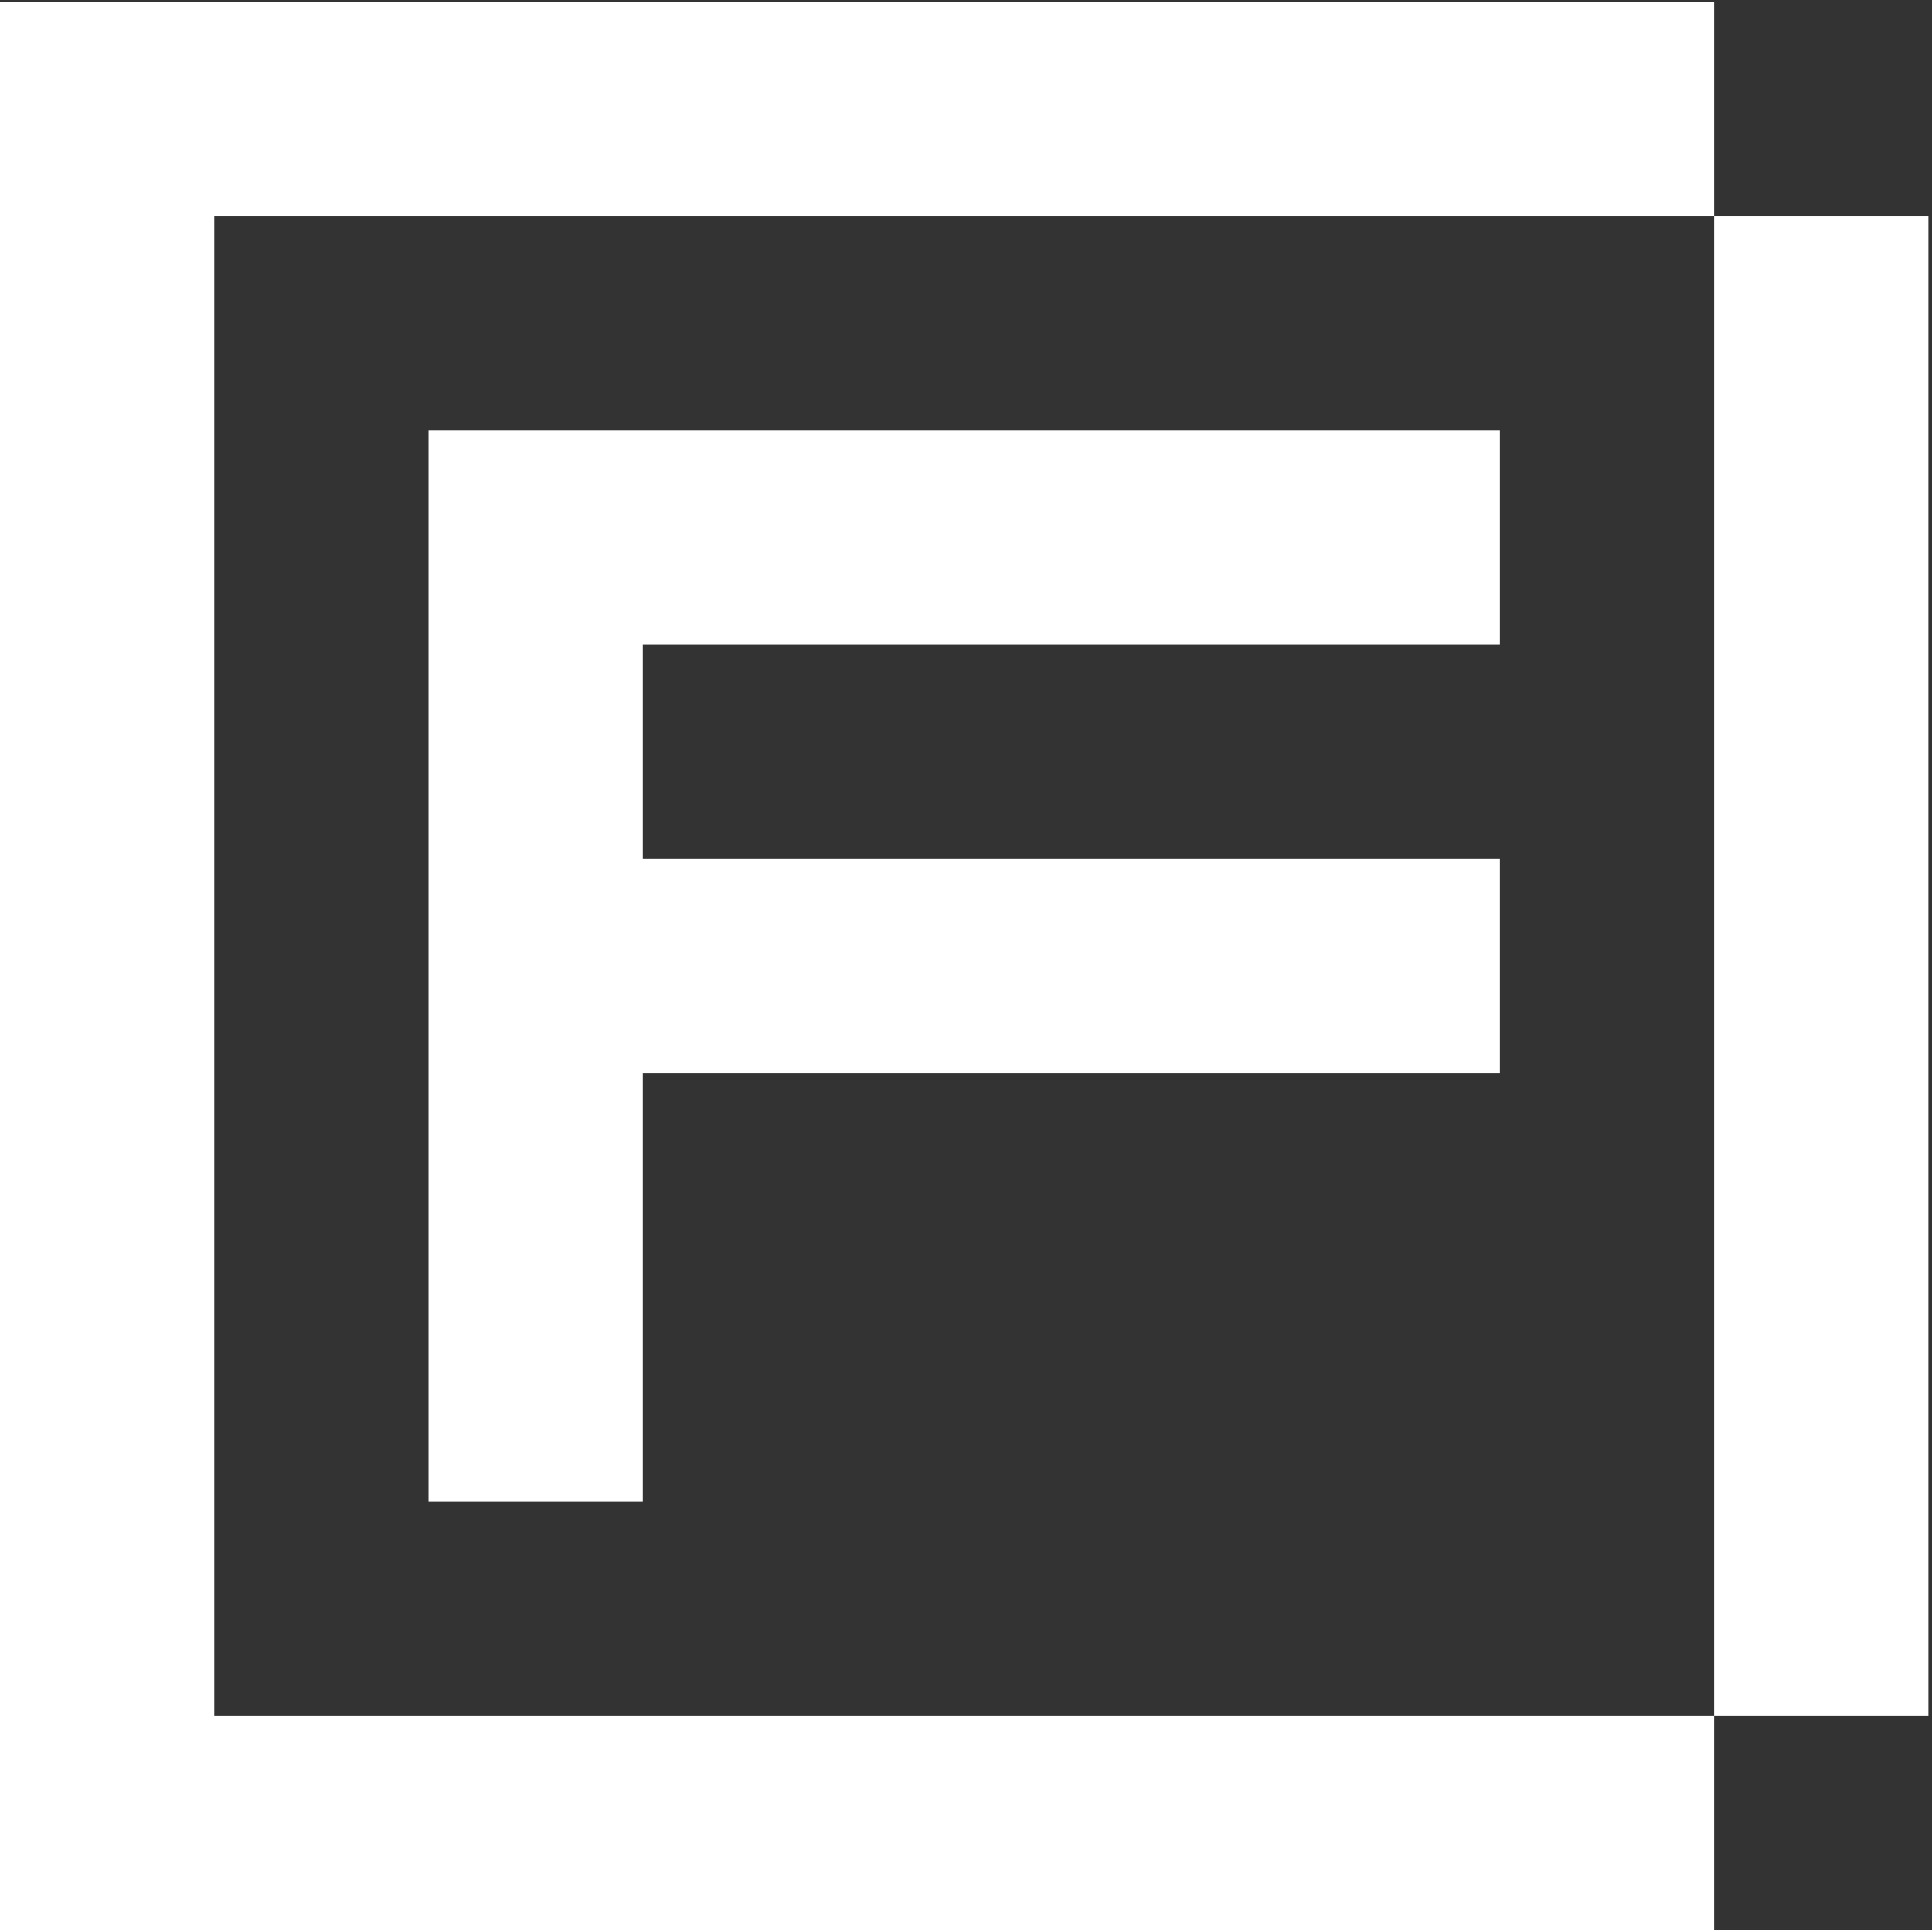
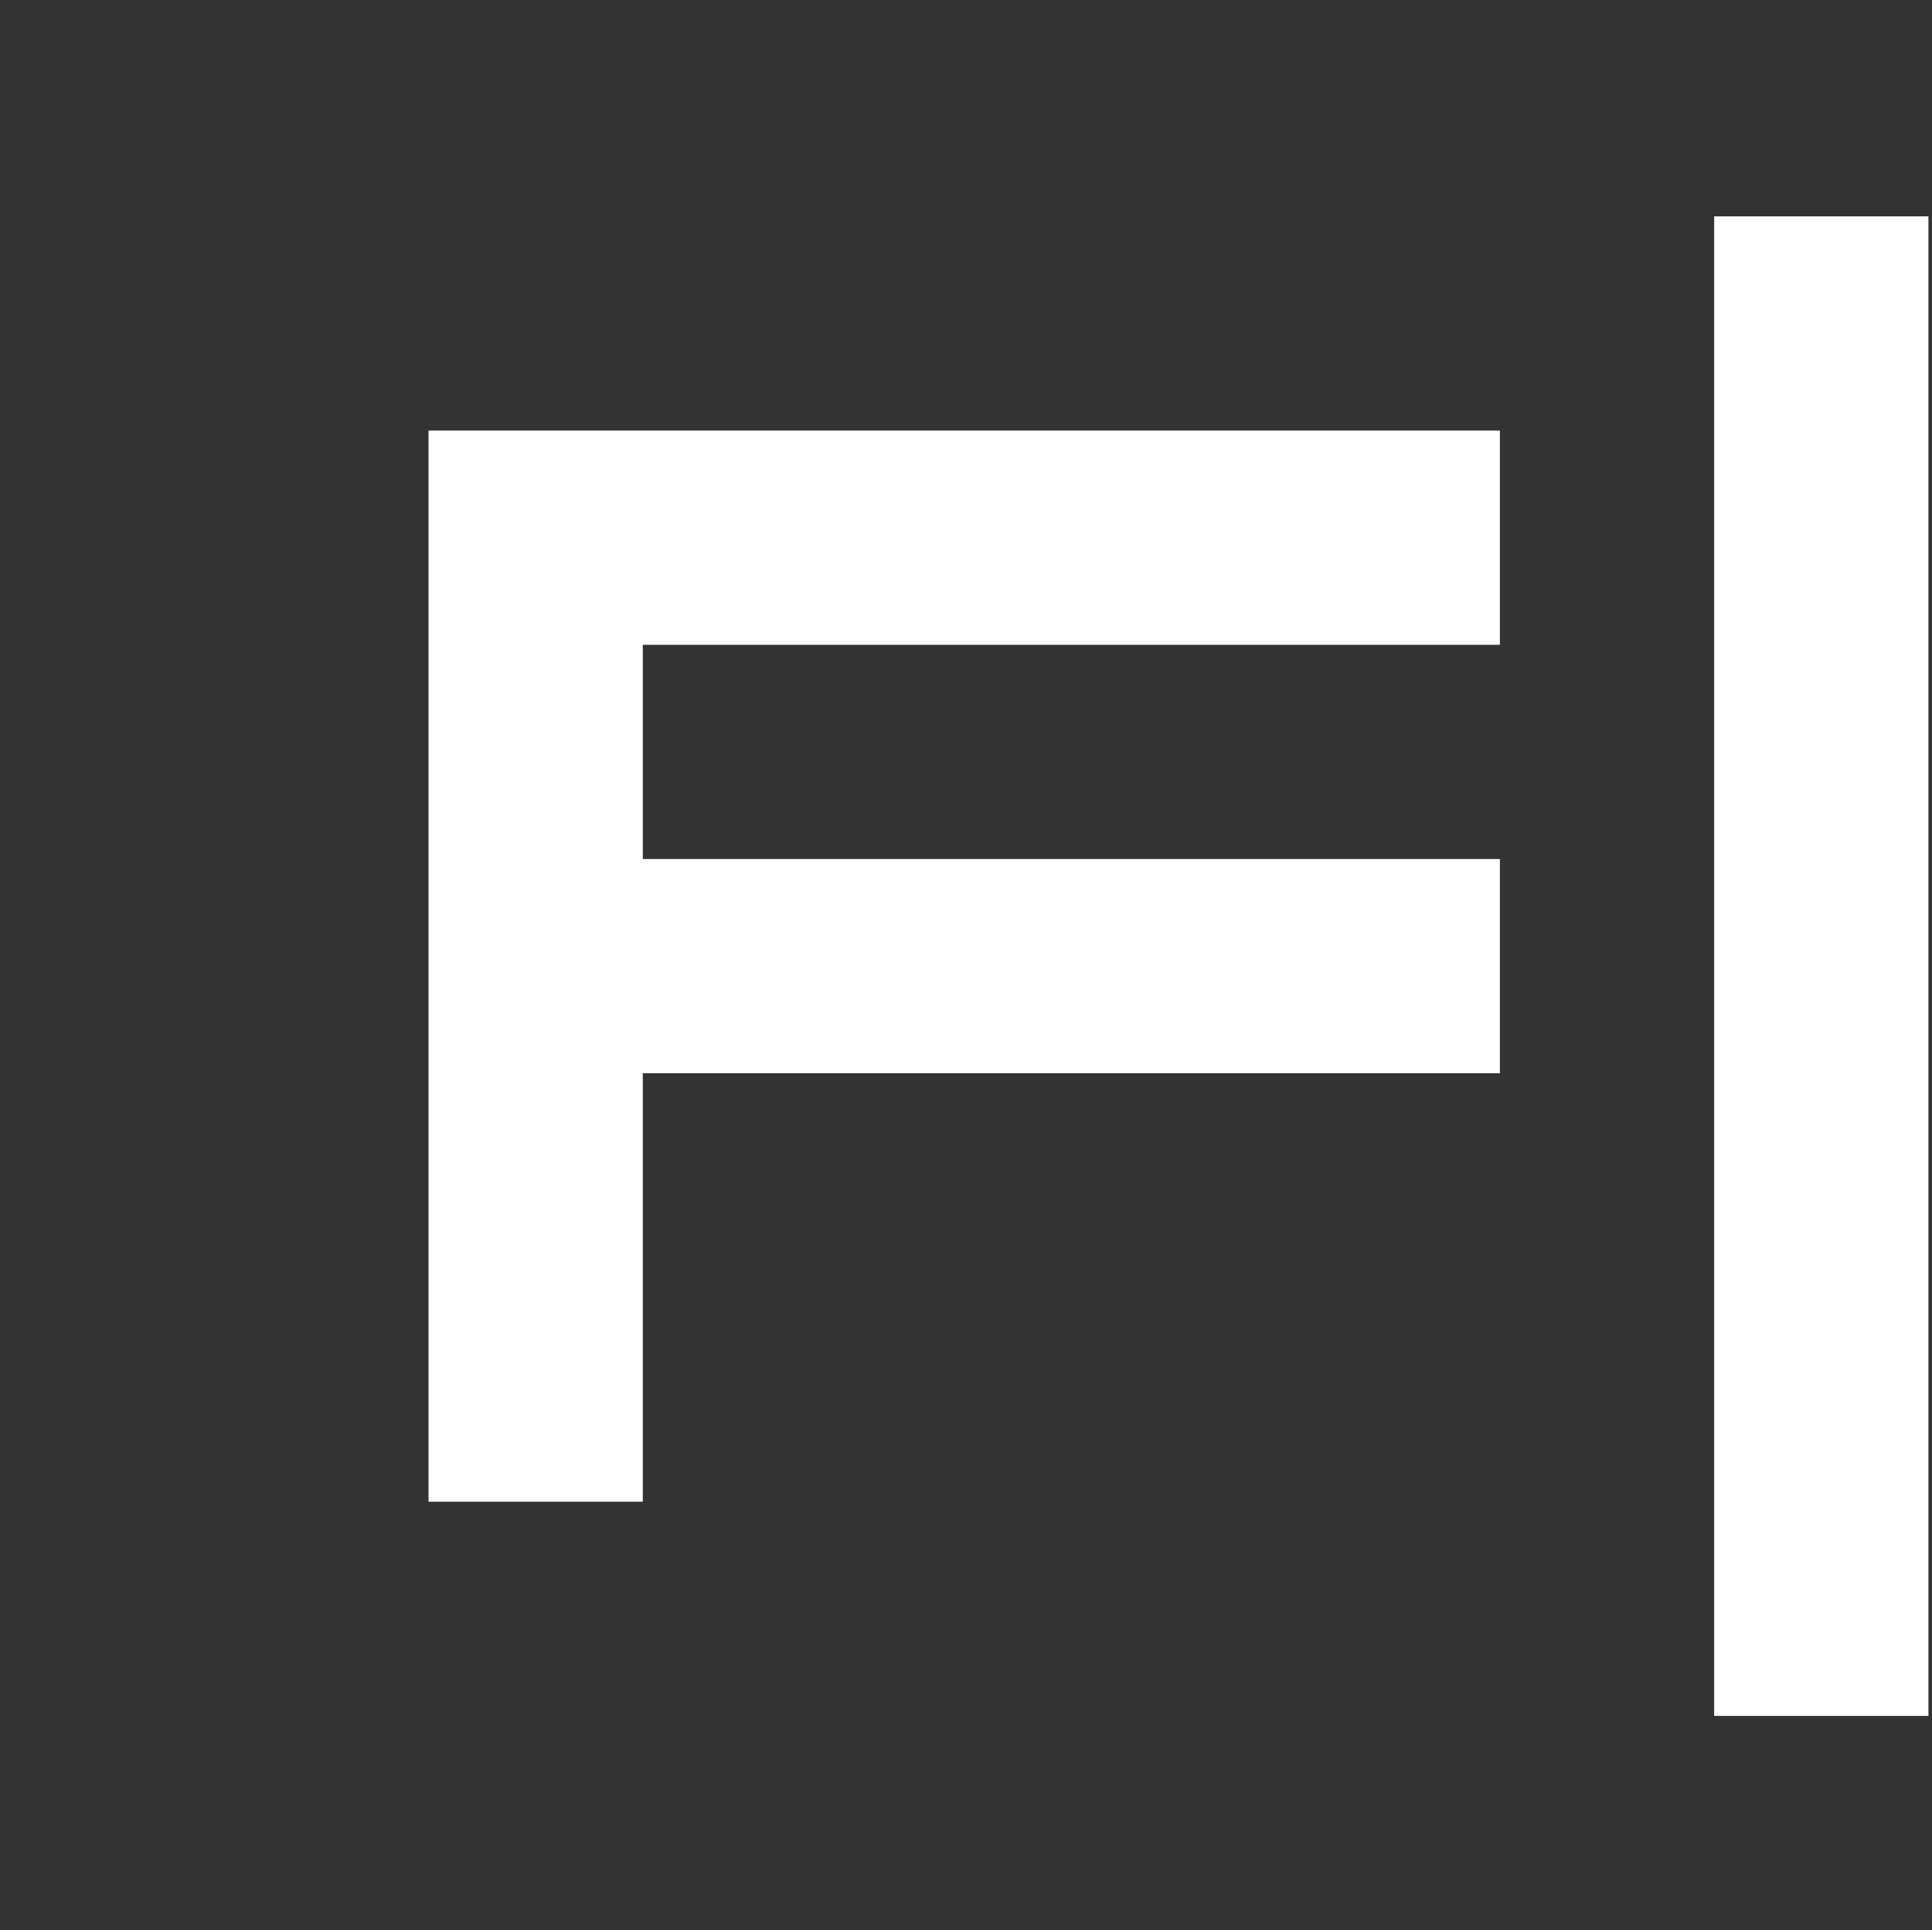
<svg xmlns="http://www.w3.org/2000/svg" id="Layer_1" version="1.1" viewBox="0 0 270.5 270.3">
  <rect x="0" y="0" width="270.5" height="270.3" fill="#333333" stroke="none" />
  <defs>
    <style> .st0 { fill: #fff; } </style>
  </defs>
-   <polygon class="st0" points="30 30.3 240 30.3 240 .3 30 .3 0 .3 0 30.3 0 240.3 0 270.3 30 270.3 240 270.3 240 240.3 30 240.3 30 30.3" />
  <polygon class="st0" points="60 60.3 60 90.3 60 120.3 60 150.3 60 210.3 90 210.3 90 150.3 210 150.3 210 120.3 90 120.3 90 90.3 210 90.3 210 60.3 90 60.3 60 60.3" />
  <rect class="st0" x="240" y="30.3" width="30" height="210" />
</svg>